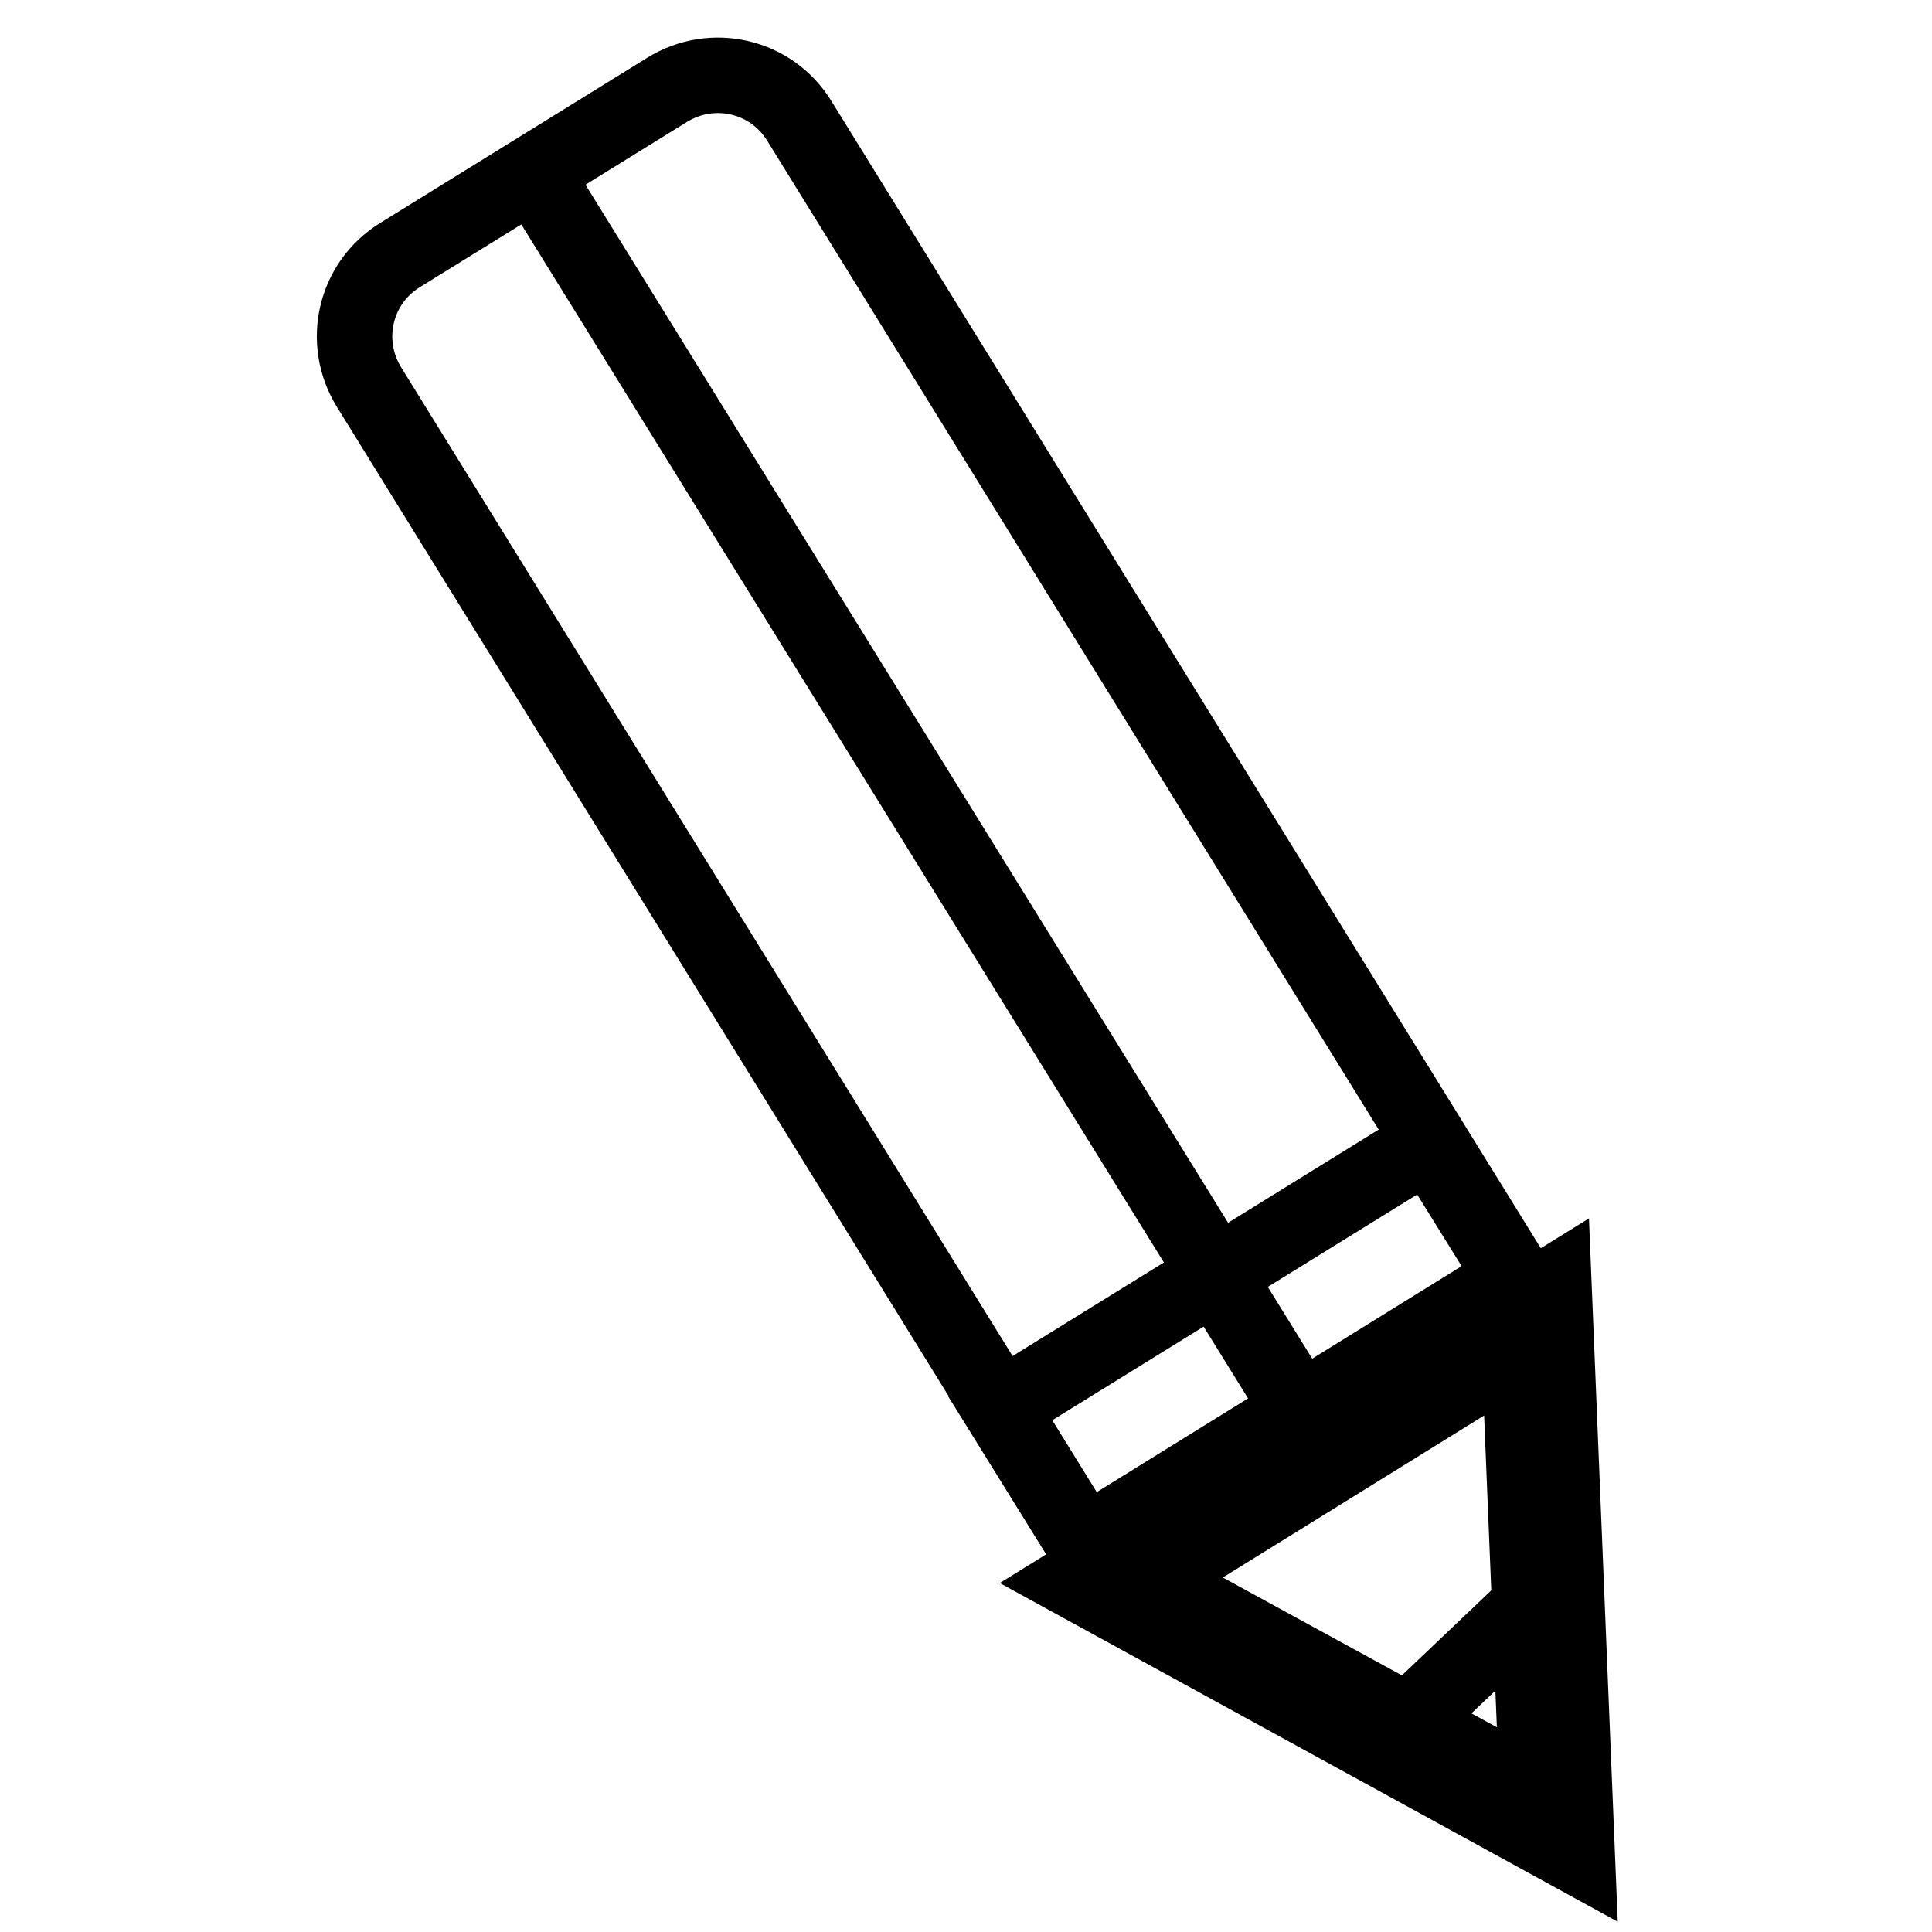
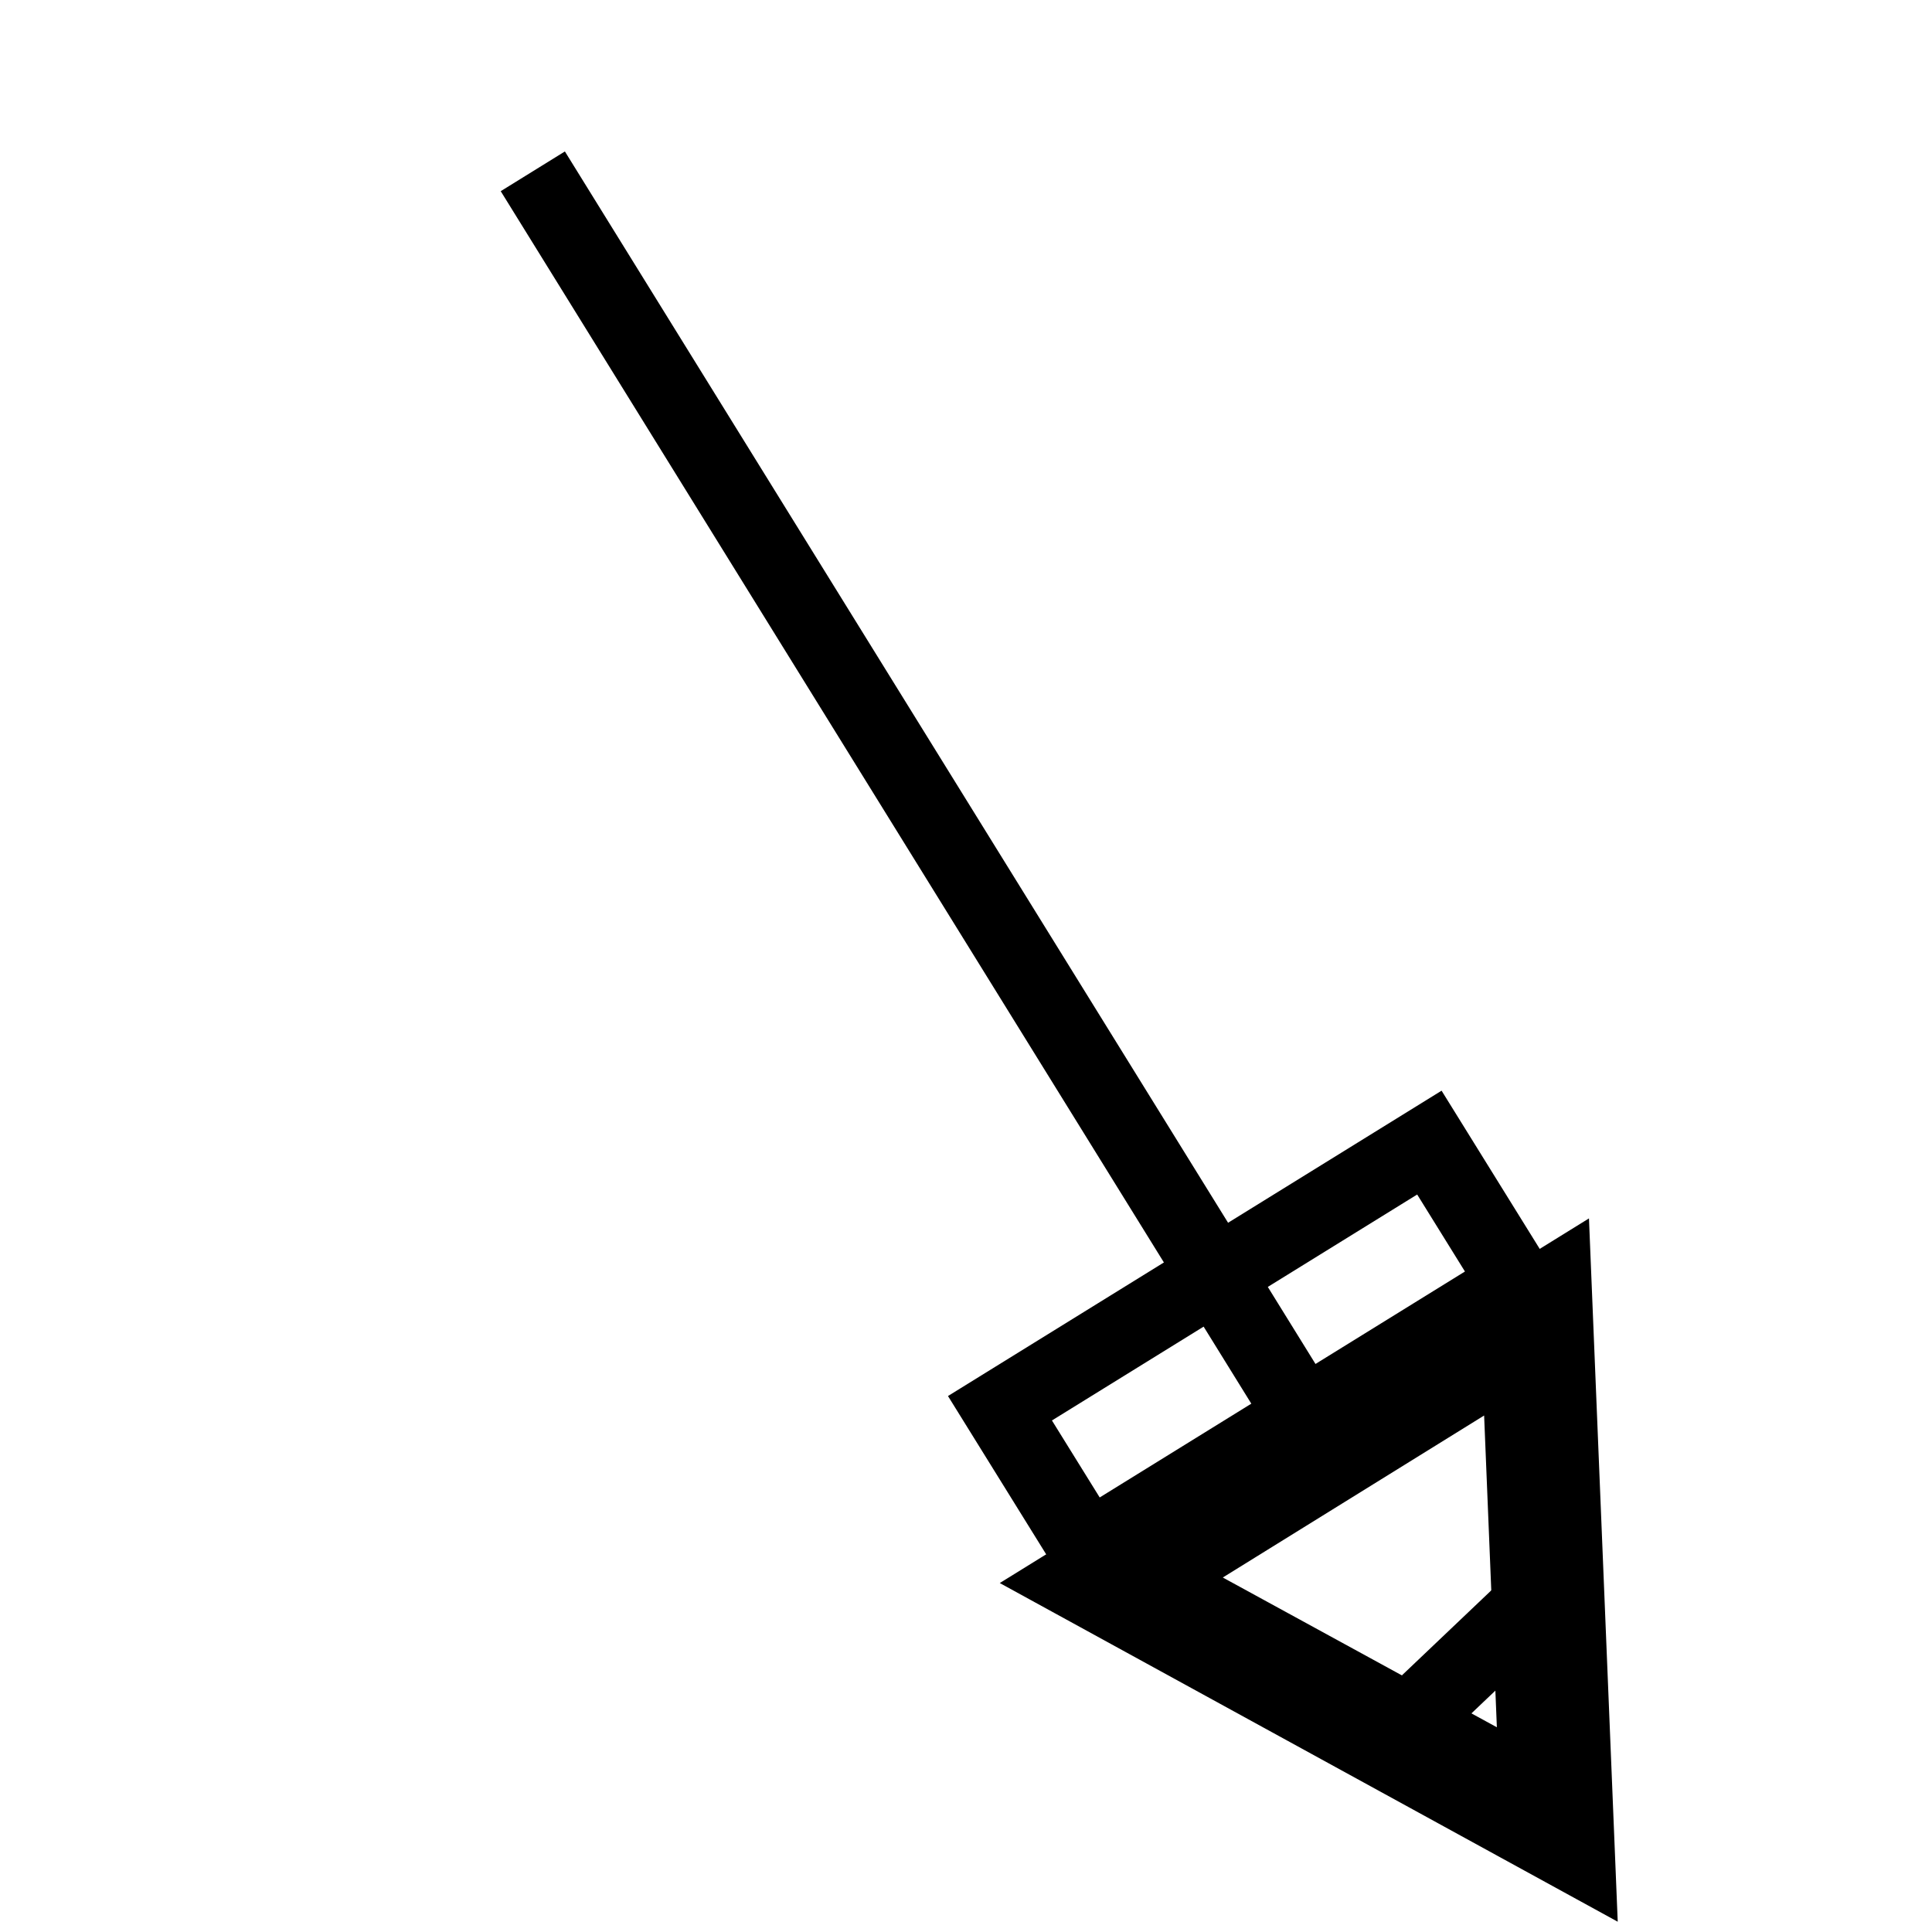
<svg xmlns="http://www.w3.org/2000/svg" version="1.1" x="0px" y="0px" viewBox="0 0 256 256" enable-background="new 0 0 256 256" xml:space="preserve">
  <g>
    <g>
-       <path stroke-width="10" fill-opacity="0" stroke="#000000" d="M143.7,204.6L48.9,51.3c-3.7-6-1.9-13.8,4.1-17.5l35.4-21.9c6-3.7,13.8-1.9,17.5,4.1l94.8,153.3L143.7,204.6z" />
      <path stroke-width="10" fill-opacity="0" stroke="#000000" d="M70.6,22.7L172,186.5L70.6,22.7z" />
      <path stroke-width="10" fill-opacity="0" stroke="#000000" d="M209,246l-66.6-36.5l63.5-39.3L209,246z M152.1,209.3l51.6,28.2l-2.4-58.7L152.1,209.3z" />
      <path stroke-width="10" fill-opacity="0" stroke="#000000" d="M184.7,229.9l20.3-19.3l1.3,31.2L184.7,229.9z" />
-       <path stroke-width="10" fill-opacity="0" stroke="#000000" d="M201,170.1l-56.9,35.2l-11.6-18.7l56.9-35.2L201,170.1z" />
+       <path stroke-width="10" fill-opacity="0" stroke="#000000" d="M201,170.1l-56.9,35.2l-11.6-18.7l56.9-35.2z" />
    </g>
  </g>
</svg>